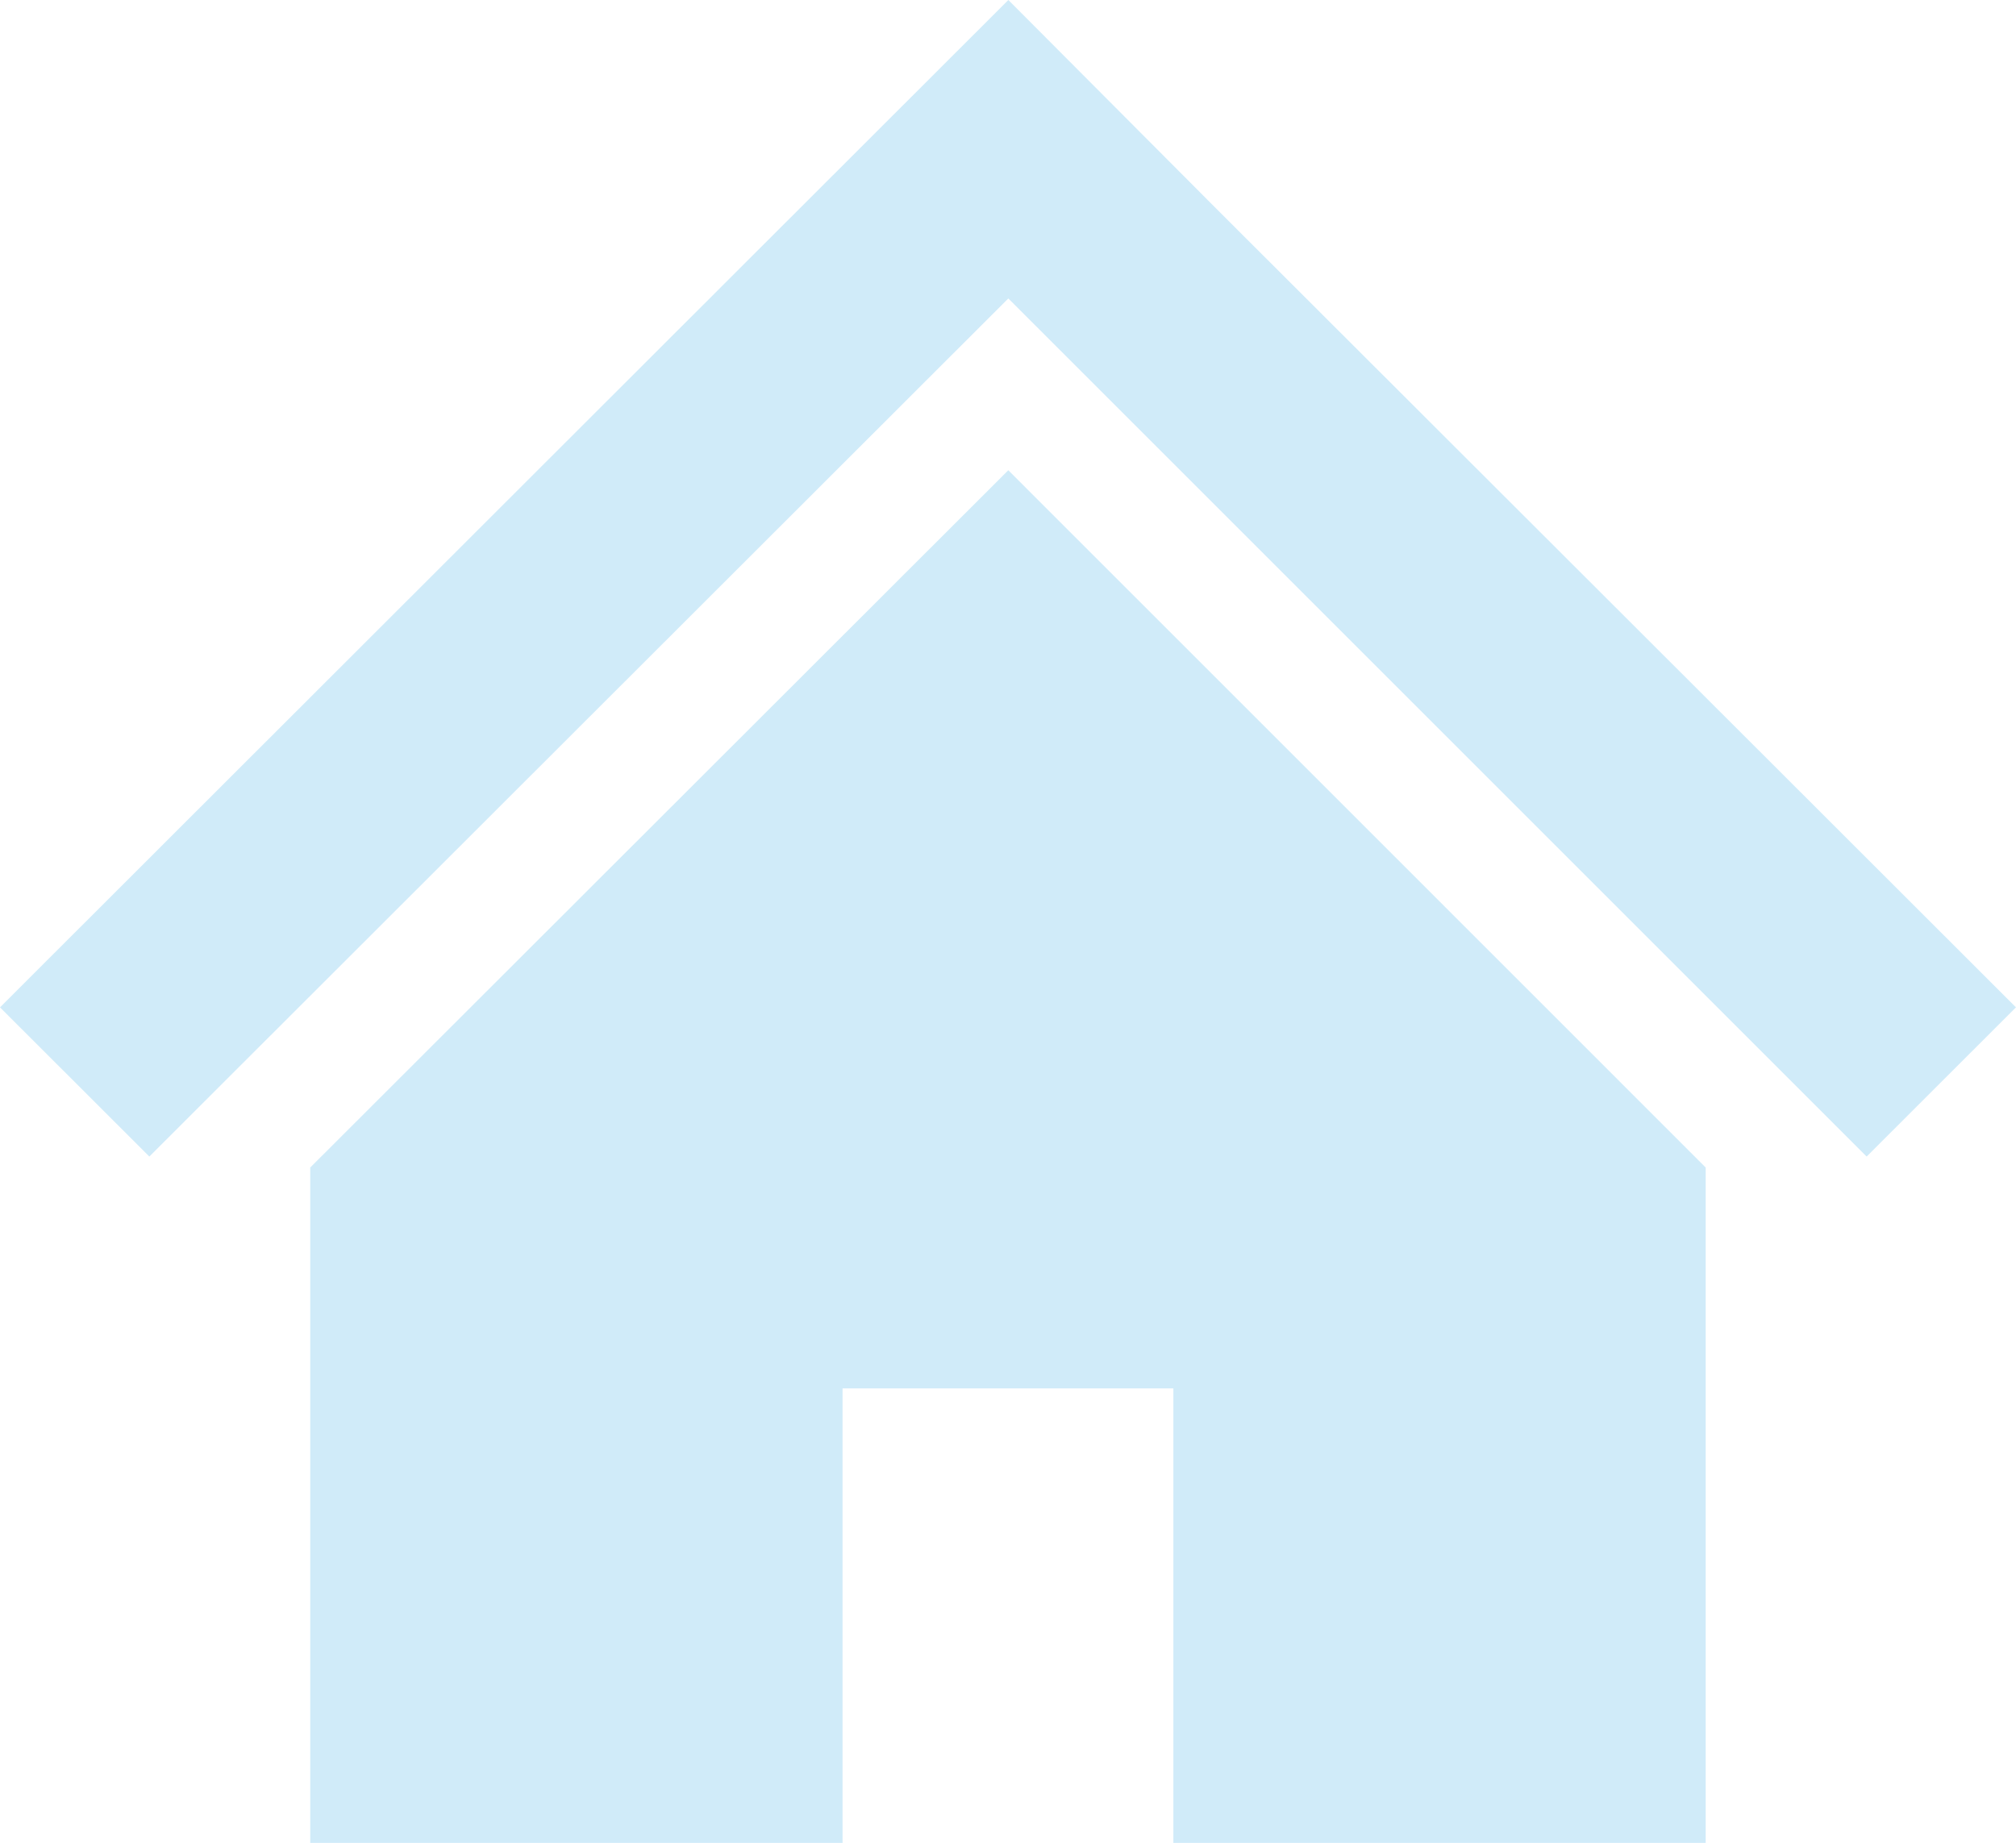
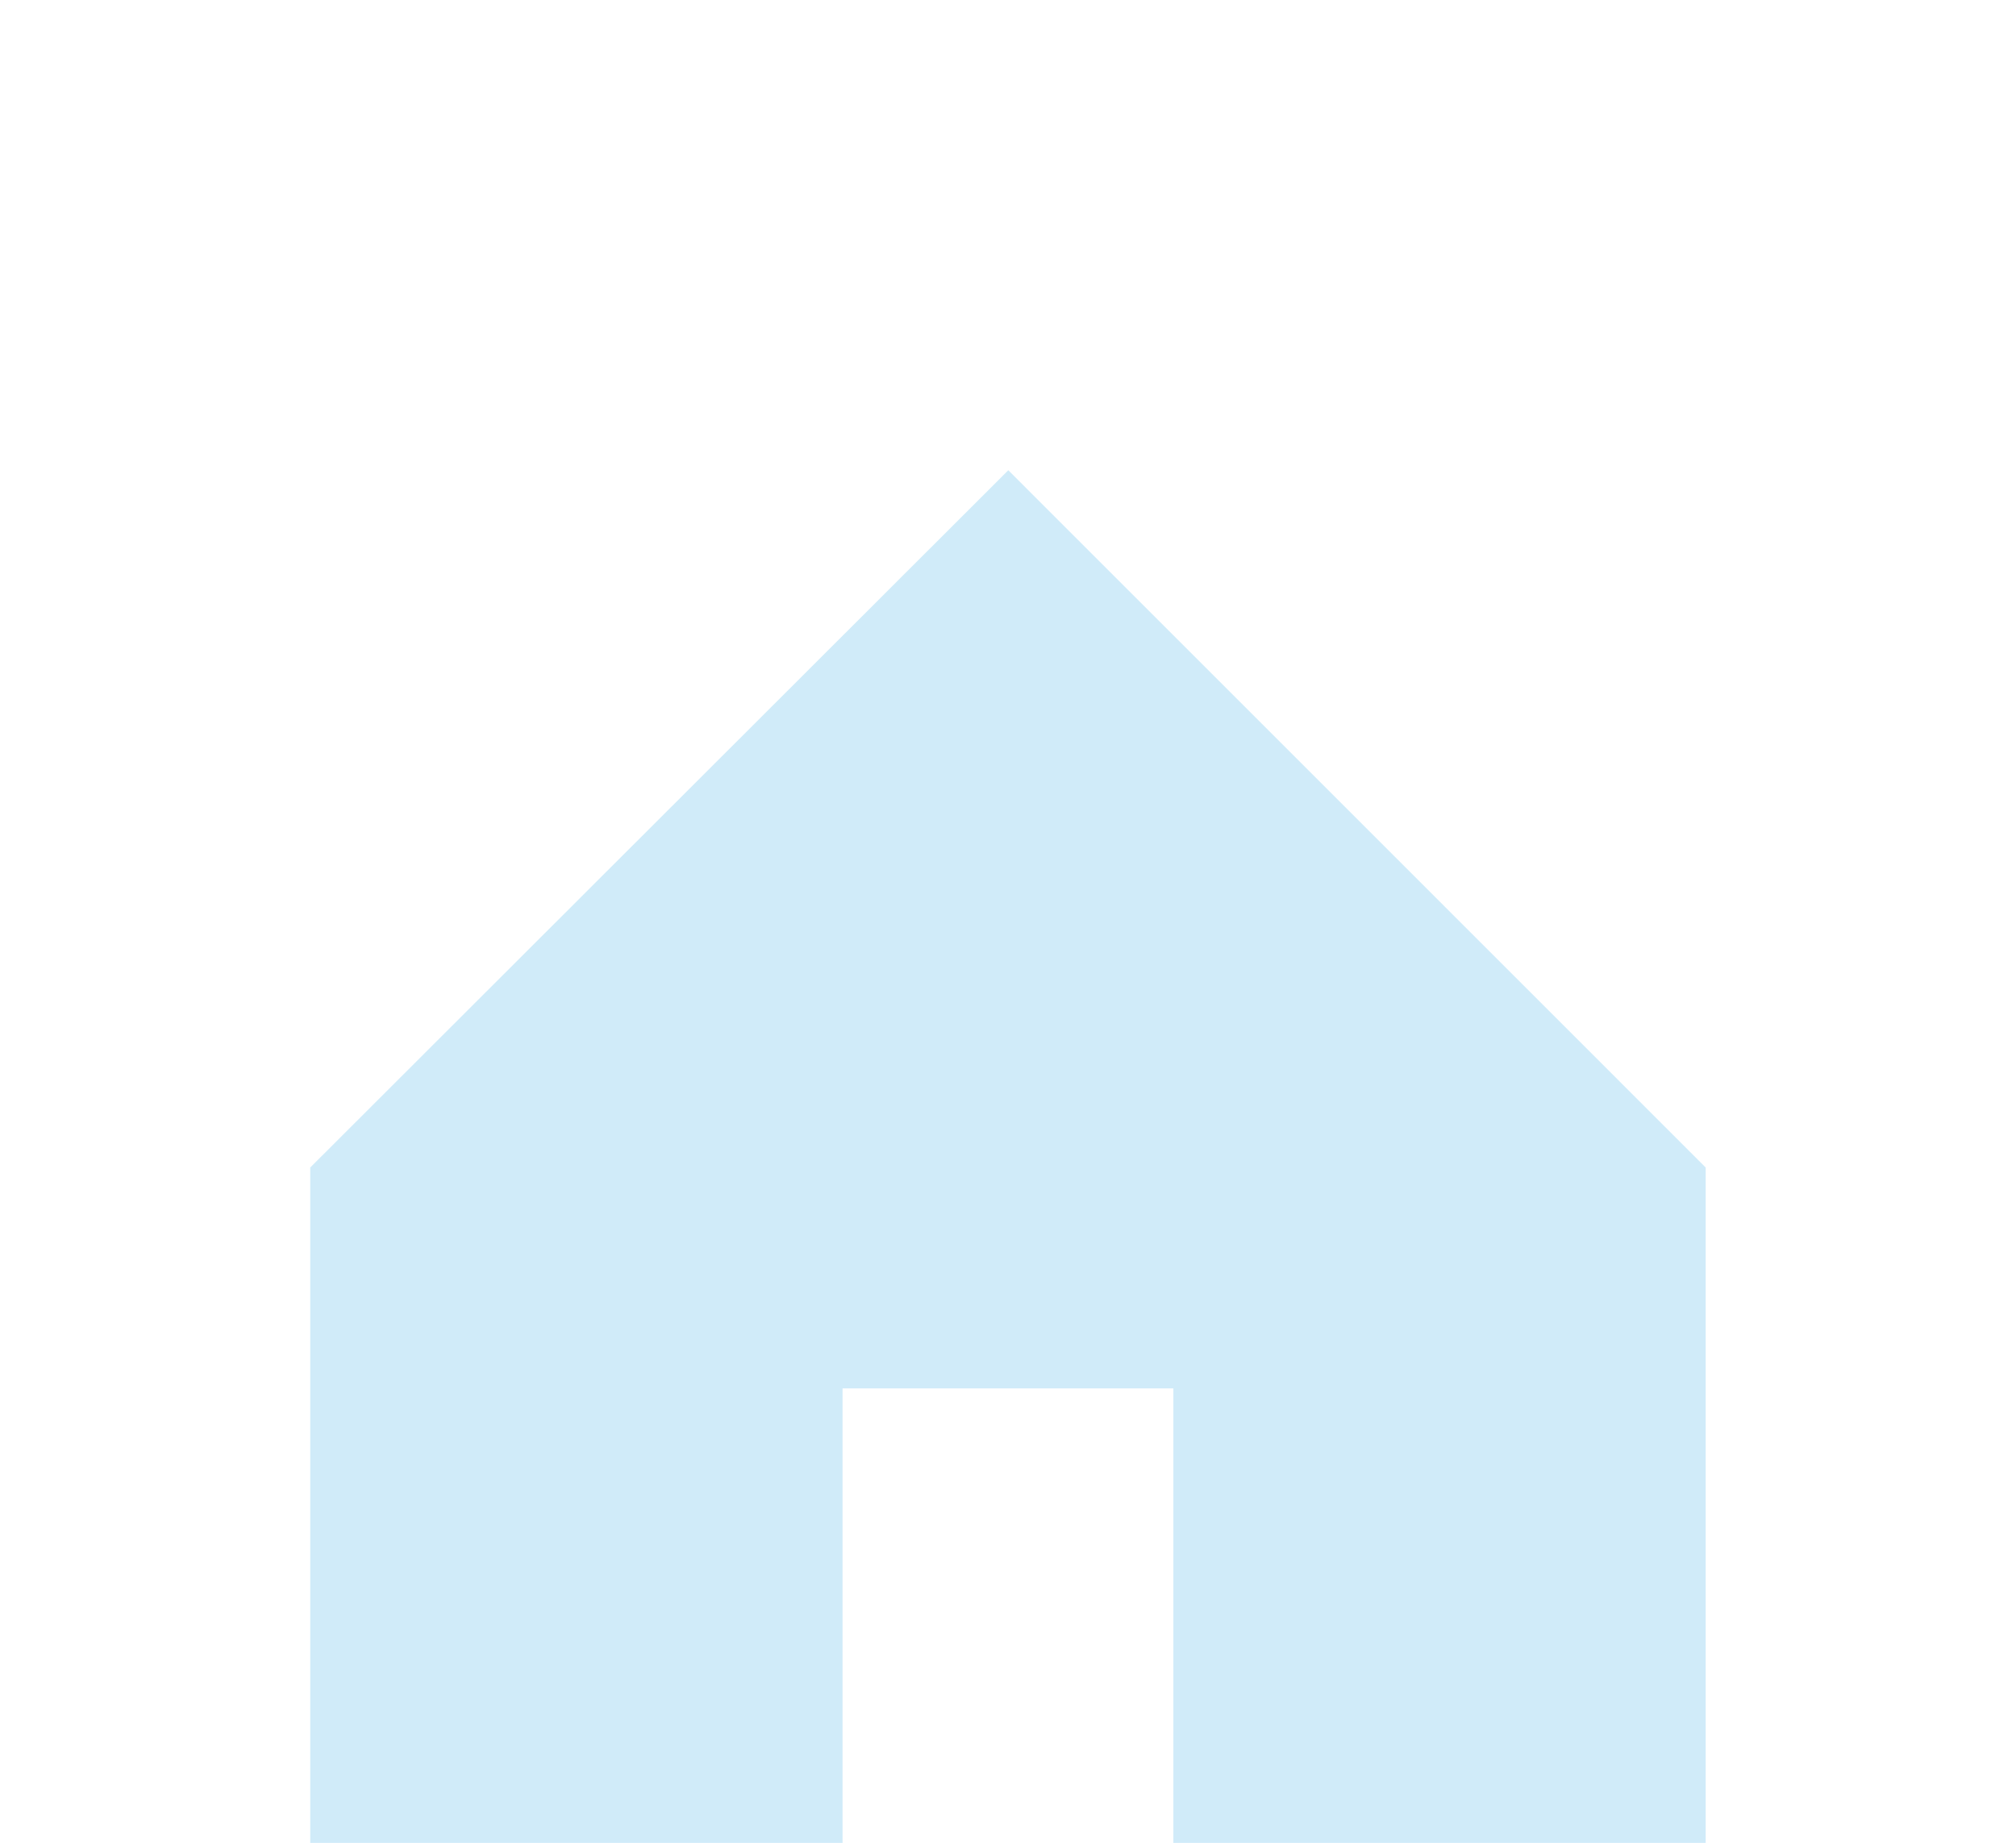
<svg xmlns="http://www.w3.org/2000/svg" width="94.893" height="86.767" viewBox="0 0 94.893 86.767">
  <g id="グループ_281" data-name="グループ 281" transform="translate(0 0)" opacity="0.203">
-     <path id="パス_397" data-name="パス 397" d="M47.463,0,0,47.427l7.029,7.025,40.433-40.4,40.4,40.4,7.029-7.025-14.6-14.589L67.445,20.006,57.253,9.826Z" transform="translate(0 0)" fill="#169be0" />
    <path id="パス_398" data-name="パス 398" d="M78.8,139.466v31.8h25.056v-21.4h15.571v21.4h25.056v-31.8l-32.825-32.828Z" transform="translate(-64.197 -84.499)" fill="#169be0" />
  </g>
</svg>